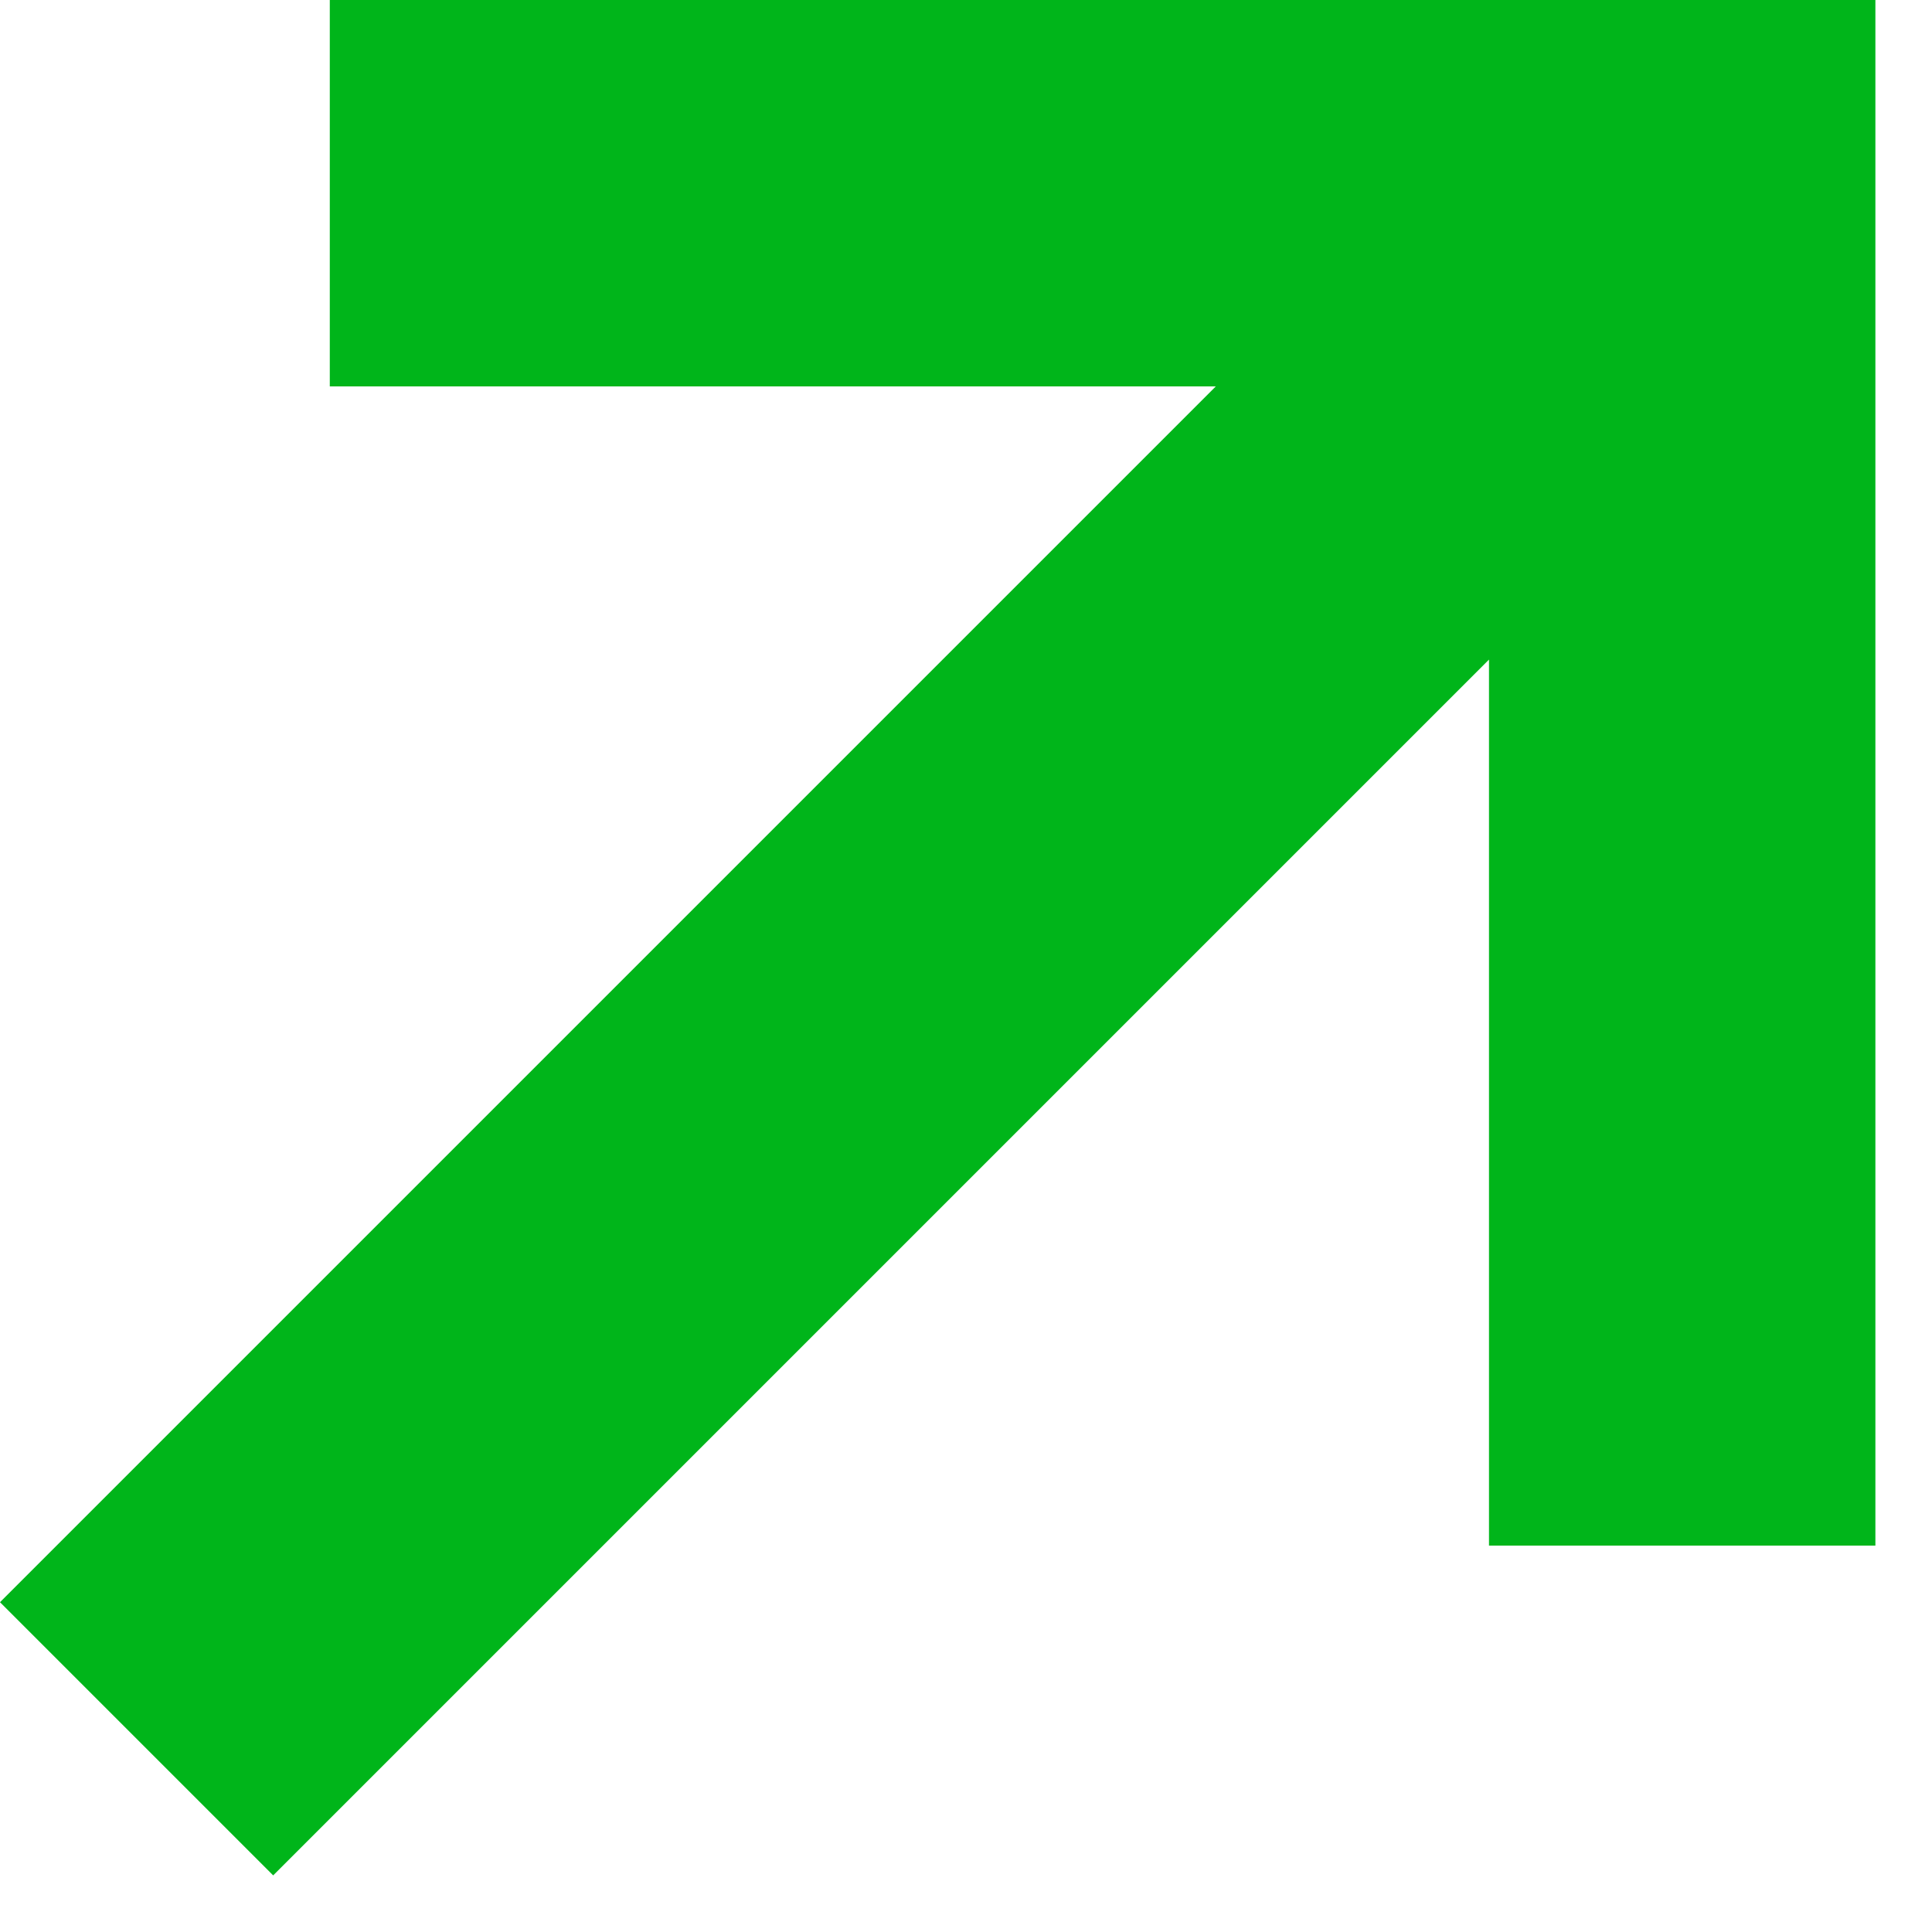
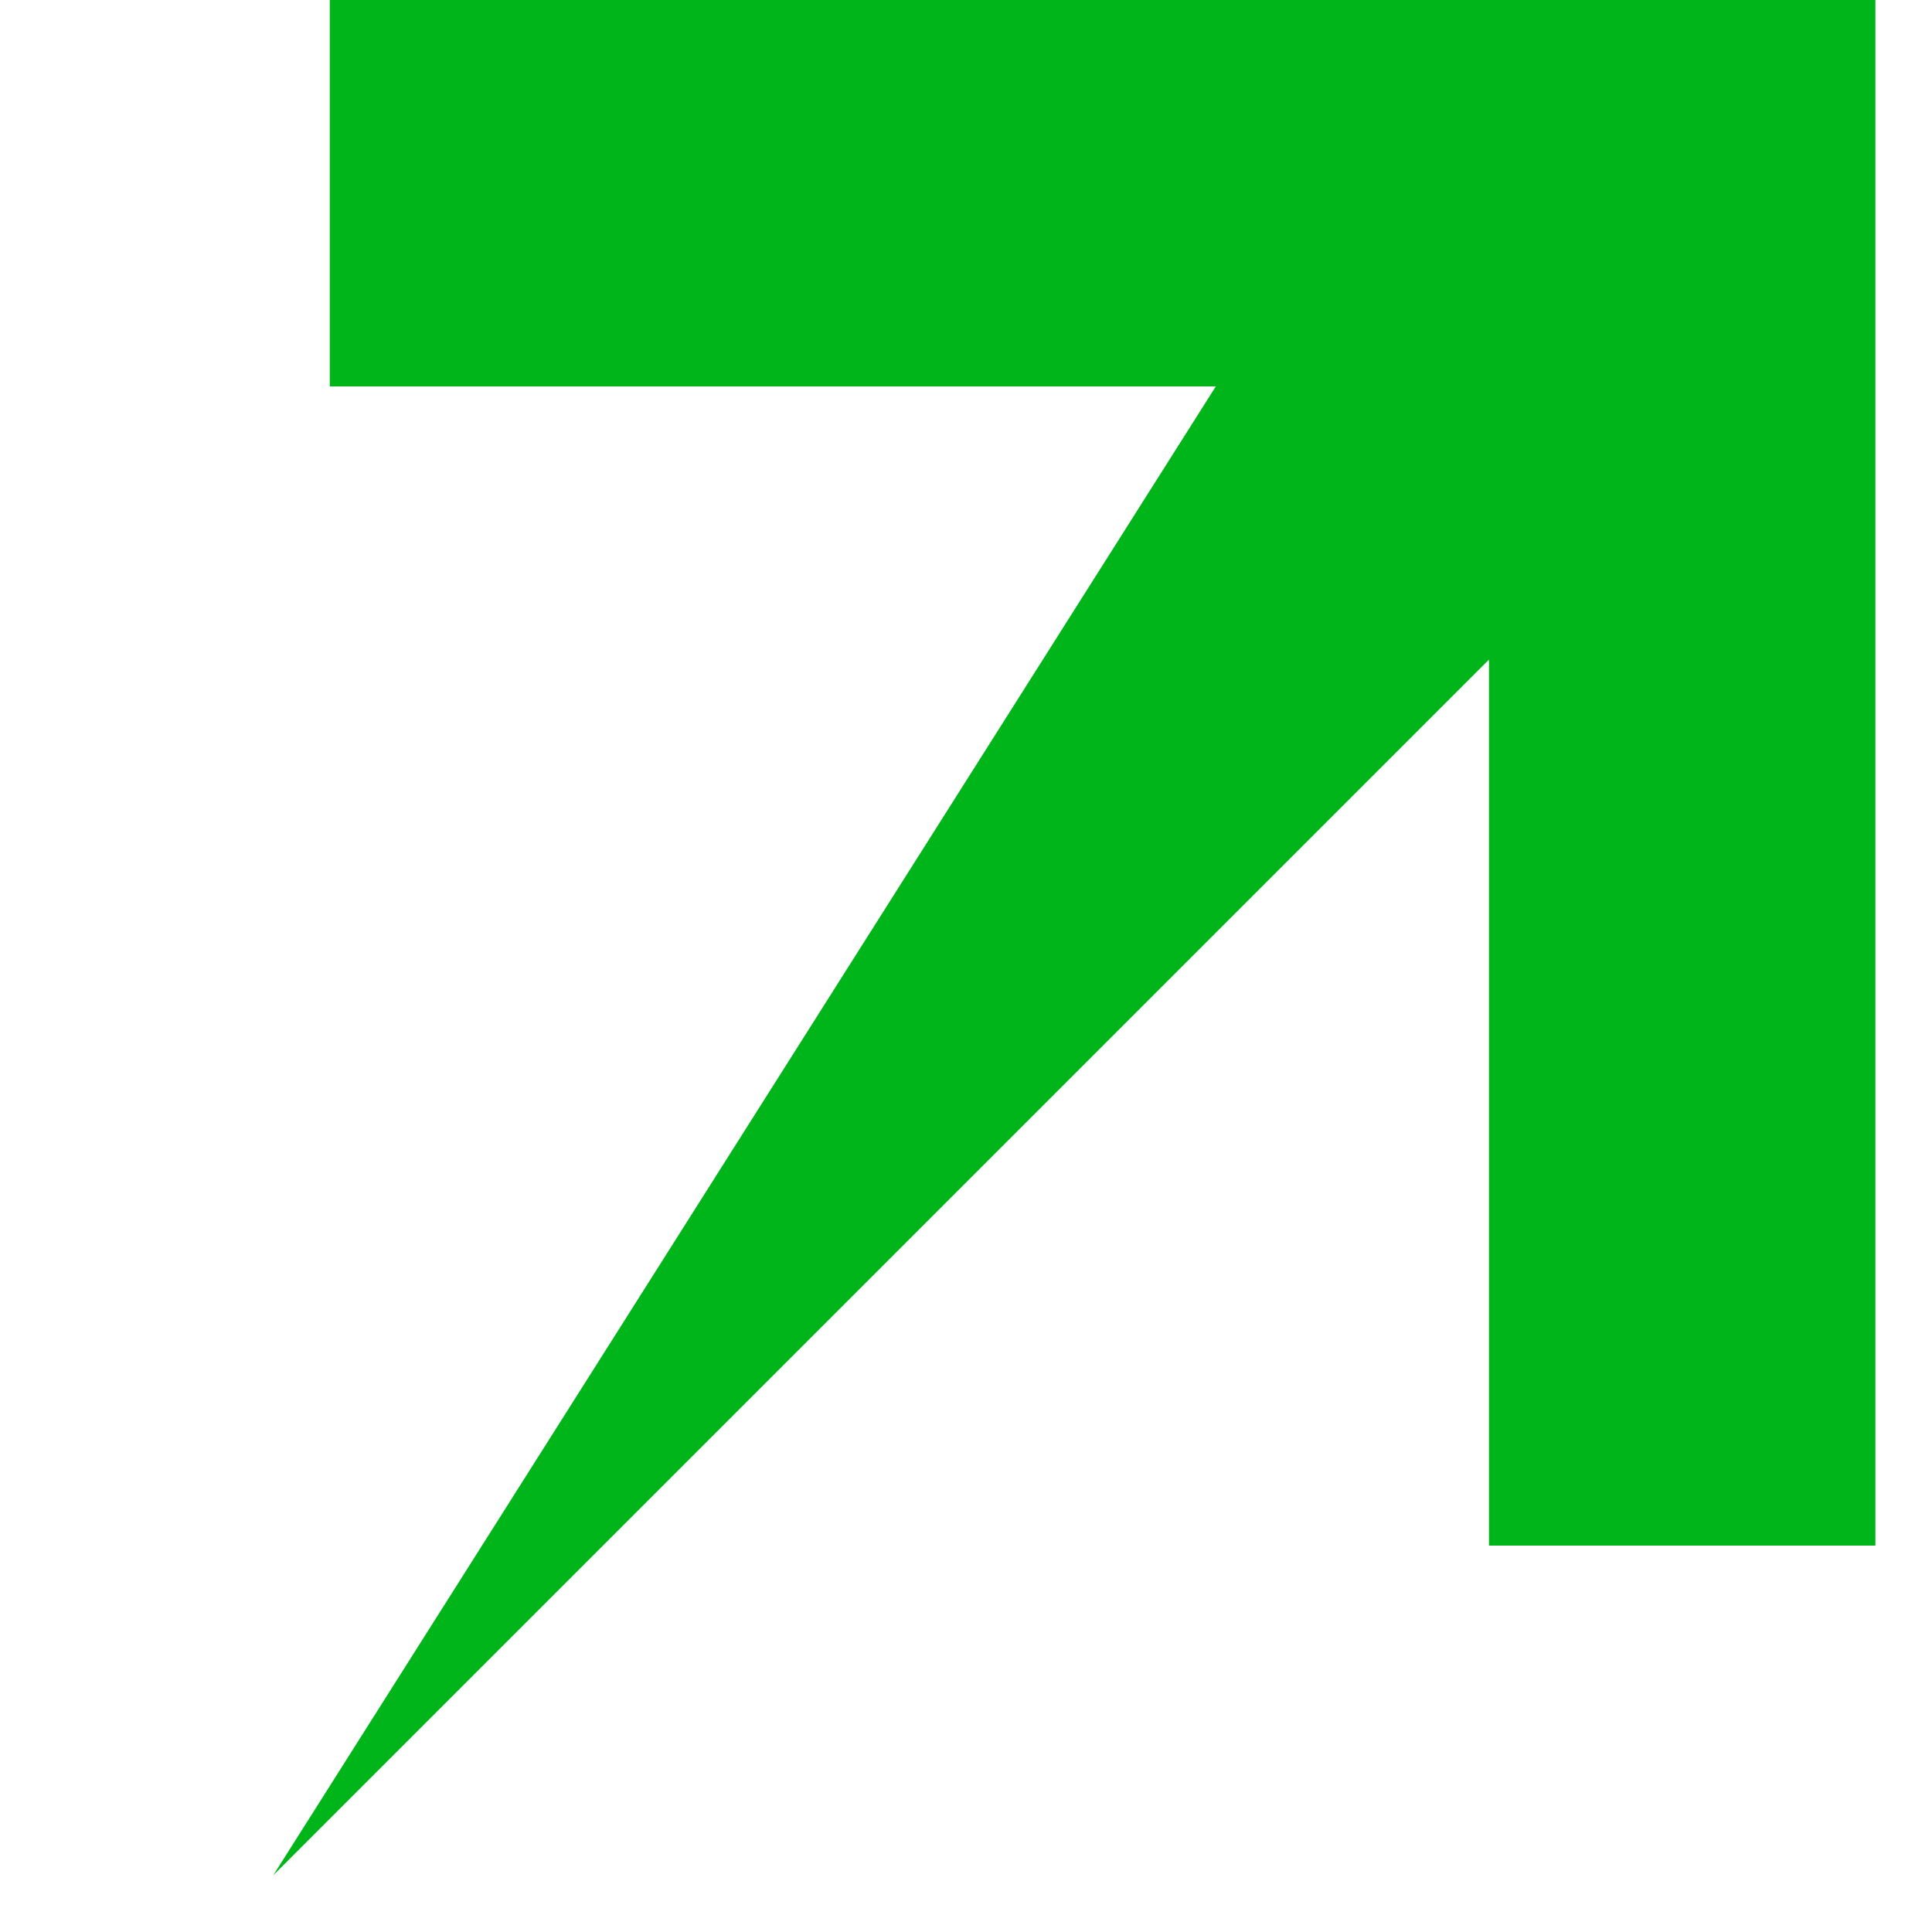
<svg xmlns="http://www.w3.org/2000/svg" width="100%" height="100%" viewBox="0 0 10 10" version="1.1" xml:space="preserve" style="fill-rule:evenodd;clip-rule:evenodd;stroke-linejoin:round;stroke-miterlimit:2;">
  <g transform="matrix(1,0,0,1,-3.293,-3)">
-     <path d="M9.586,5L5,5L5,3L13,3L13,11L11,11L11,6.414L4.707,12.707L3.293,11.293L9.586,5Z" style="fill:rgb(0,181,26);" />
+     <path d="M9.586,5L5,5L5,3L13,3L13,11L11,11L11,6.414L4.707,12.707L9.586,5Z" style="fill:rgb(0,181,26);" />
  </g>
</svg>